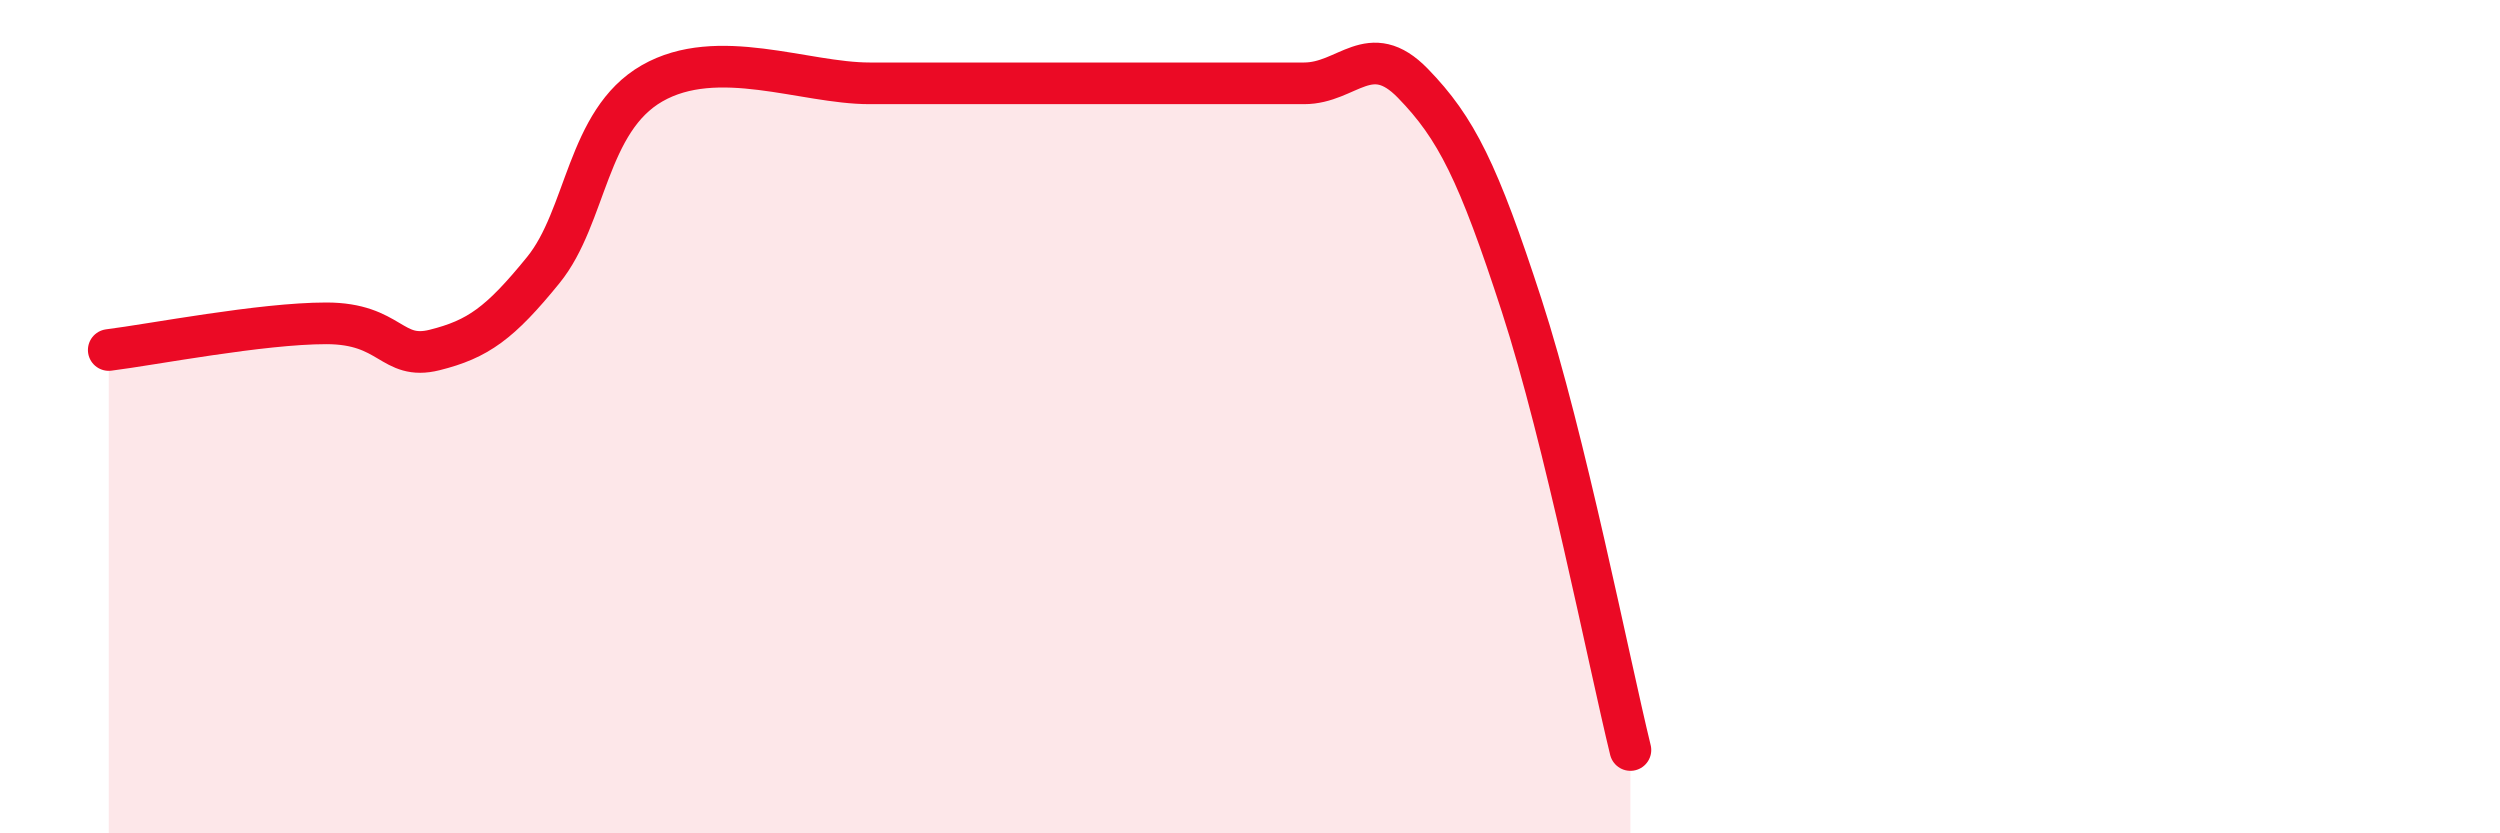
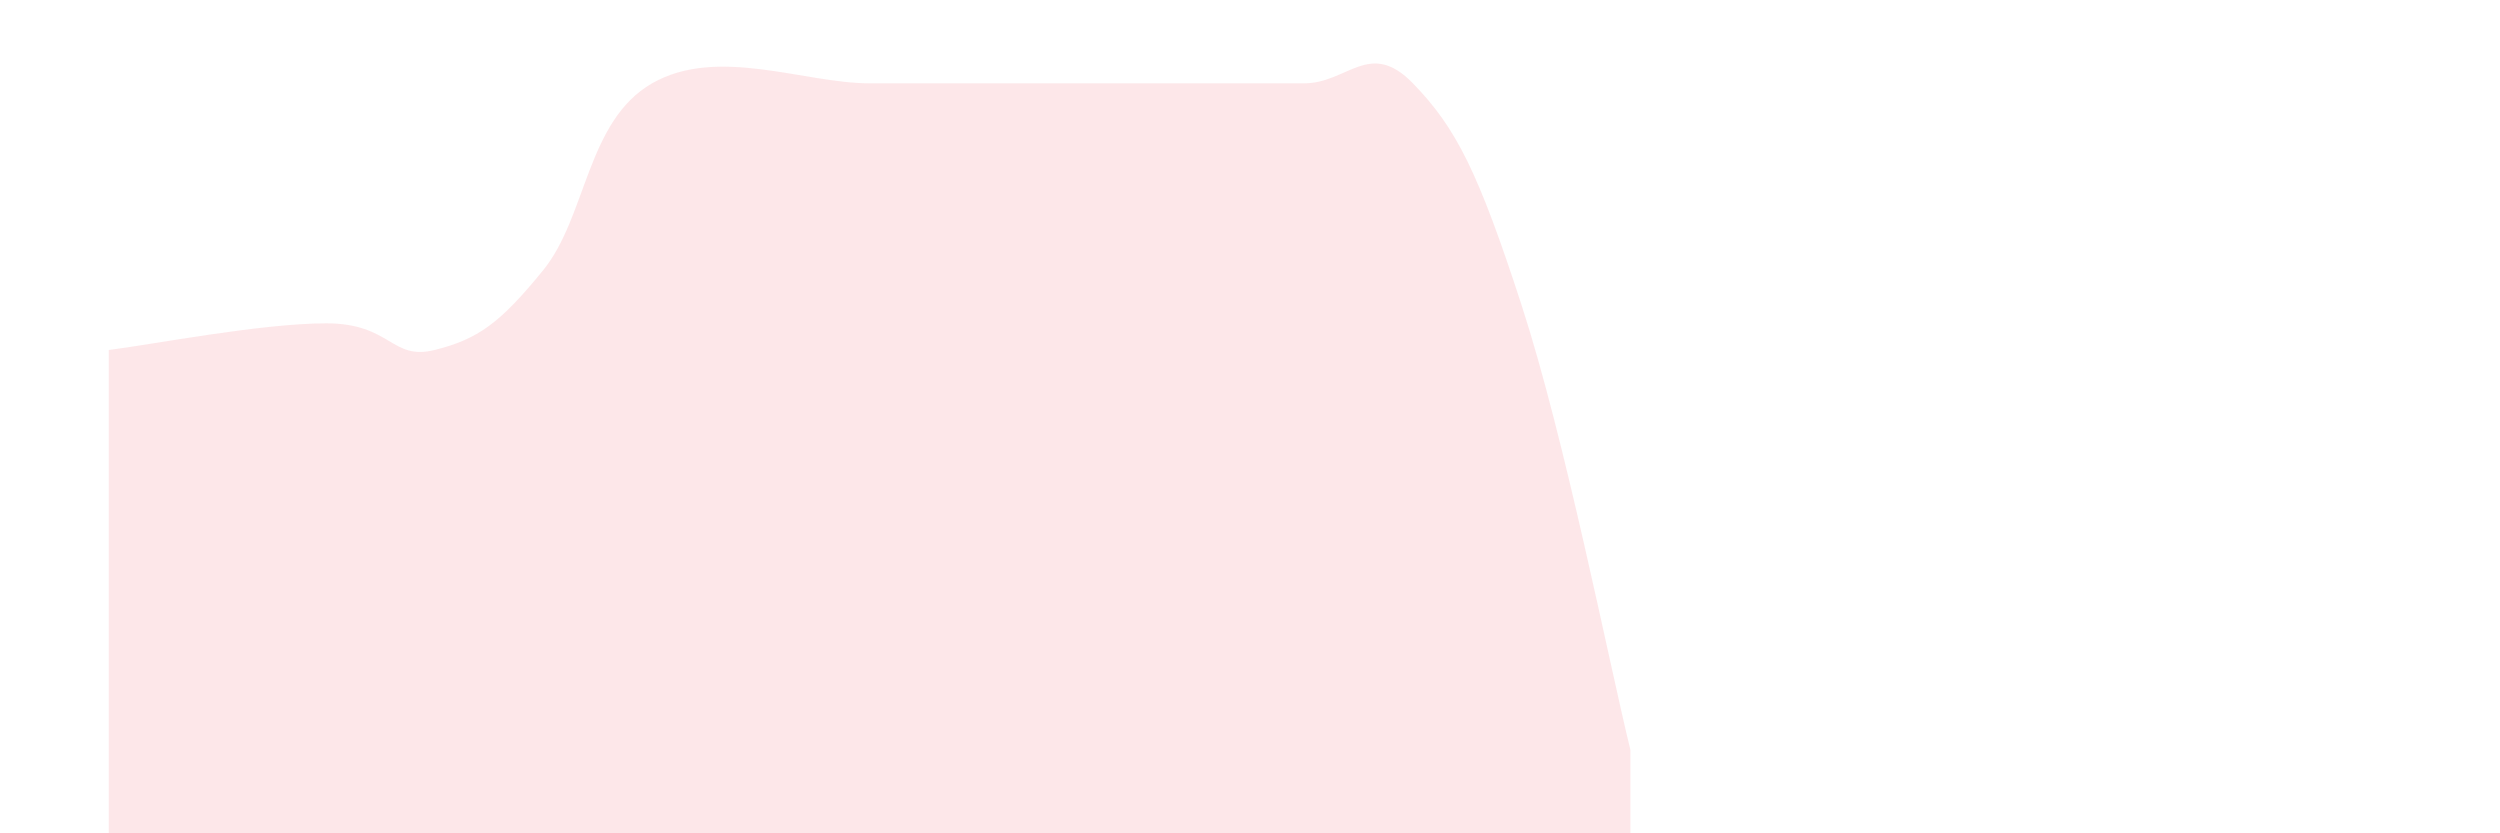
<svg xmlns="http://www.w3.org/2000/svg" width="60" height="20" viewBox="0 0 60 20">
  <path d="M 2.61,8.4 C 3.65,8.27 6.27,7.76 7.83,7.76 C 9.39,7.76 9.39,8.66 10.43,8.4 C 11.47,8.14 12,7.76 13.04,6.48 C 14.08,5.2 14.08,2.9 15.65,2 C 17.22,1.1 19.3,2 20.87,2 C 22.44,2 22.44,2 23.48,2 C 24.52,2 25.05,2 26.09,2 C 27.13,2 27.66,2 28.7,2 C 29.74,2 30.26,2 31.3,2 C 32.34,2 32.87,0.93 33.91,2 C 34.95,3.07 35.48,4.13 36.52,7.33 C 37.56,10.53 38.61,15.87 39.13,18L39.13 20L2.61 20Z" fill="#EB0A25" opacity="0.1" stroke-linecap="round" stroke-linejoin="round" />
-   <path d="M 2.61,8.4 C 3.65,8.27 6.27,7.76 7.83,7.76 C 9.39,7.76 9.39,8.66 10.43,8.4 C 11.47,8.14 12,7.76 13.04,6.48 C 14.08,5.2 14.08,2.9 15.65,2 C 17.22,1.1 19.3,2 20.87,2 C 22.44,2 22.44,2 23.48,2 C 24.52,2 25.05,2 26.09,2 C 27.13,2 27.66,2 28.7,2 C 29.74,2 30.26,2 31.3,2 C 32.34,2 32.87,0.93 33.91,2 C 34.95,3.07 35.48,4.13 36.52,7.33 C 37.56,10.53 38.61,15.87 39.13,18" stroke="#EB0A25" stroke-width="1" fill="none" stroke-linecap="round" stroke-linejoin="round" />
</svg>